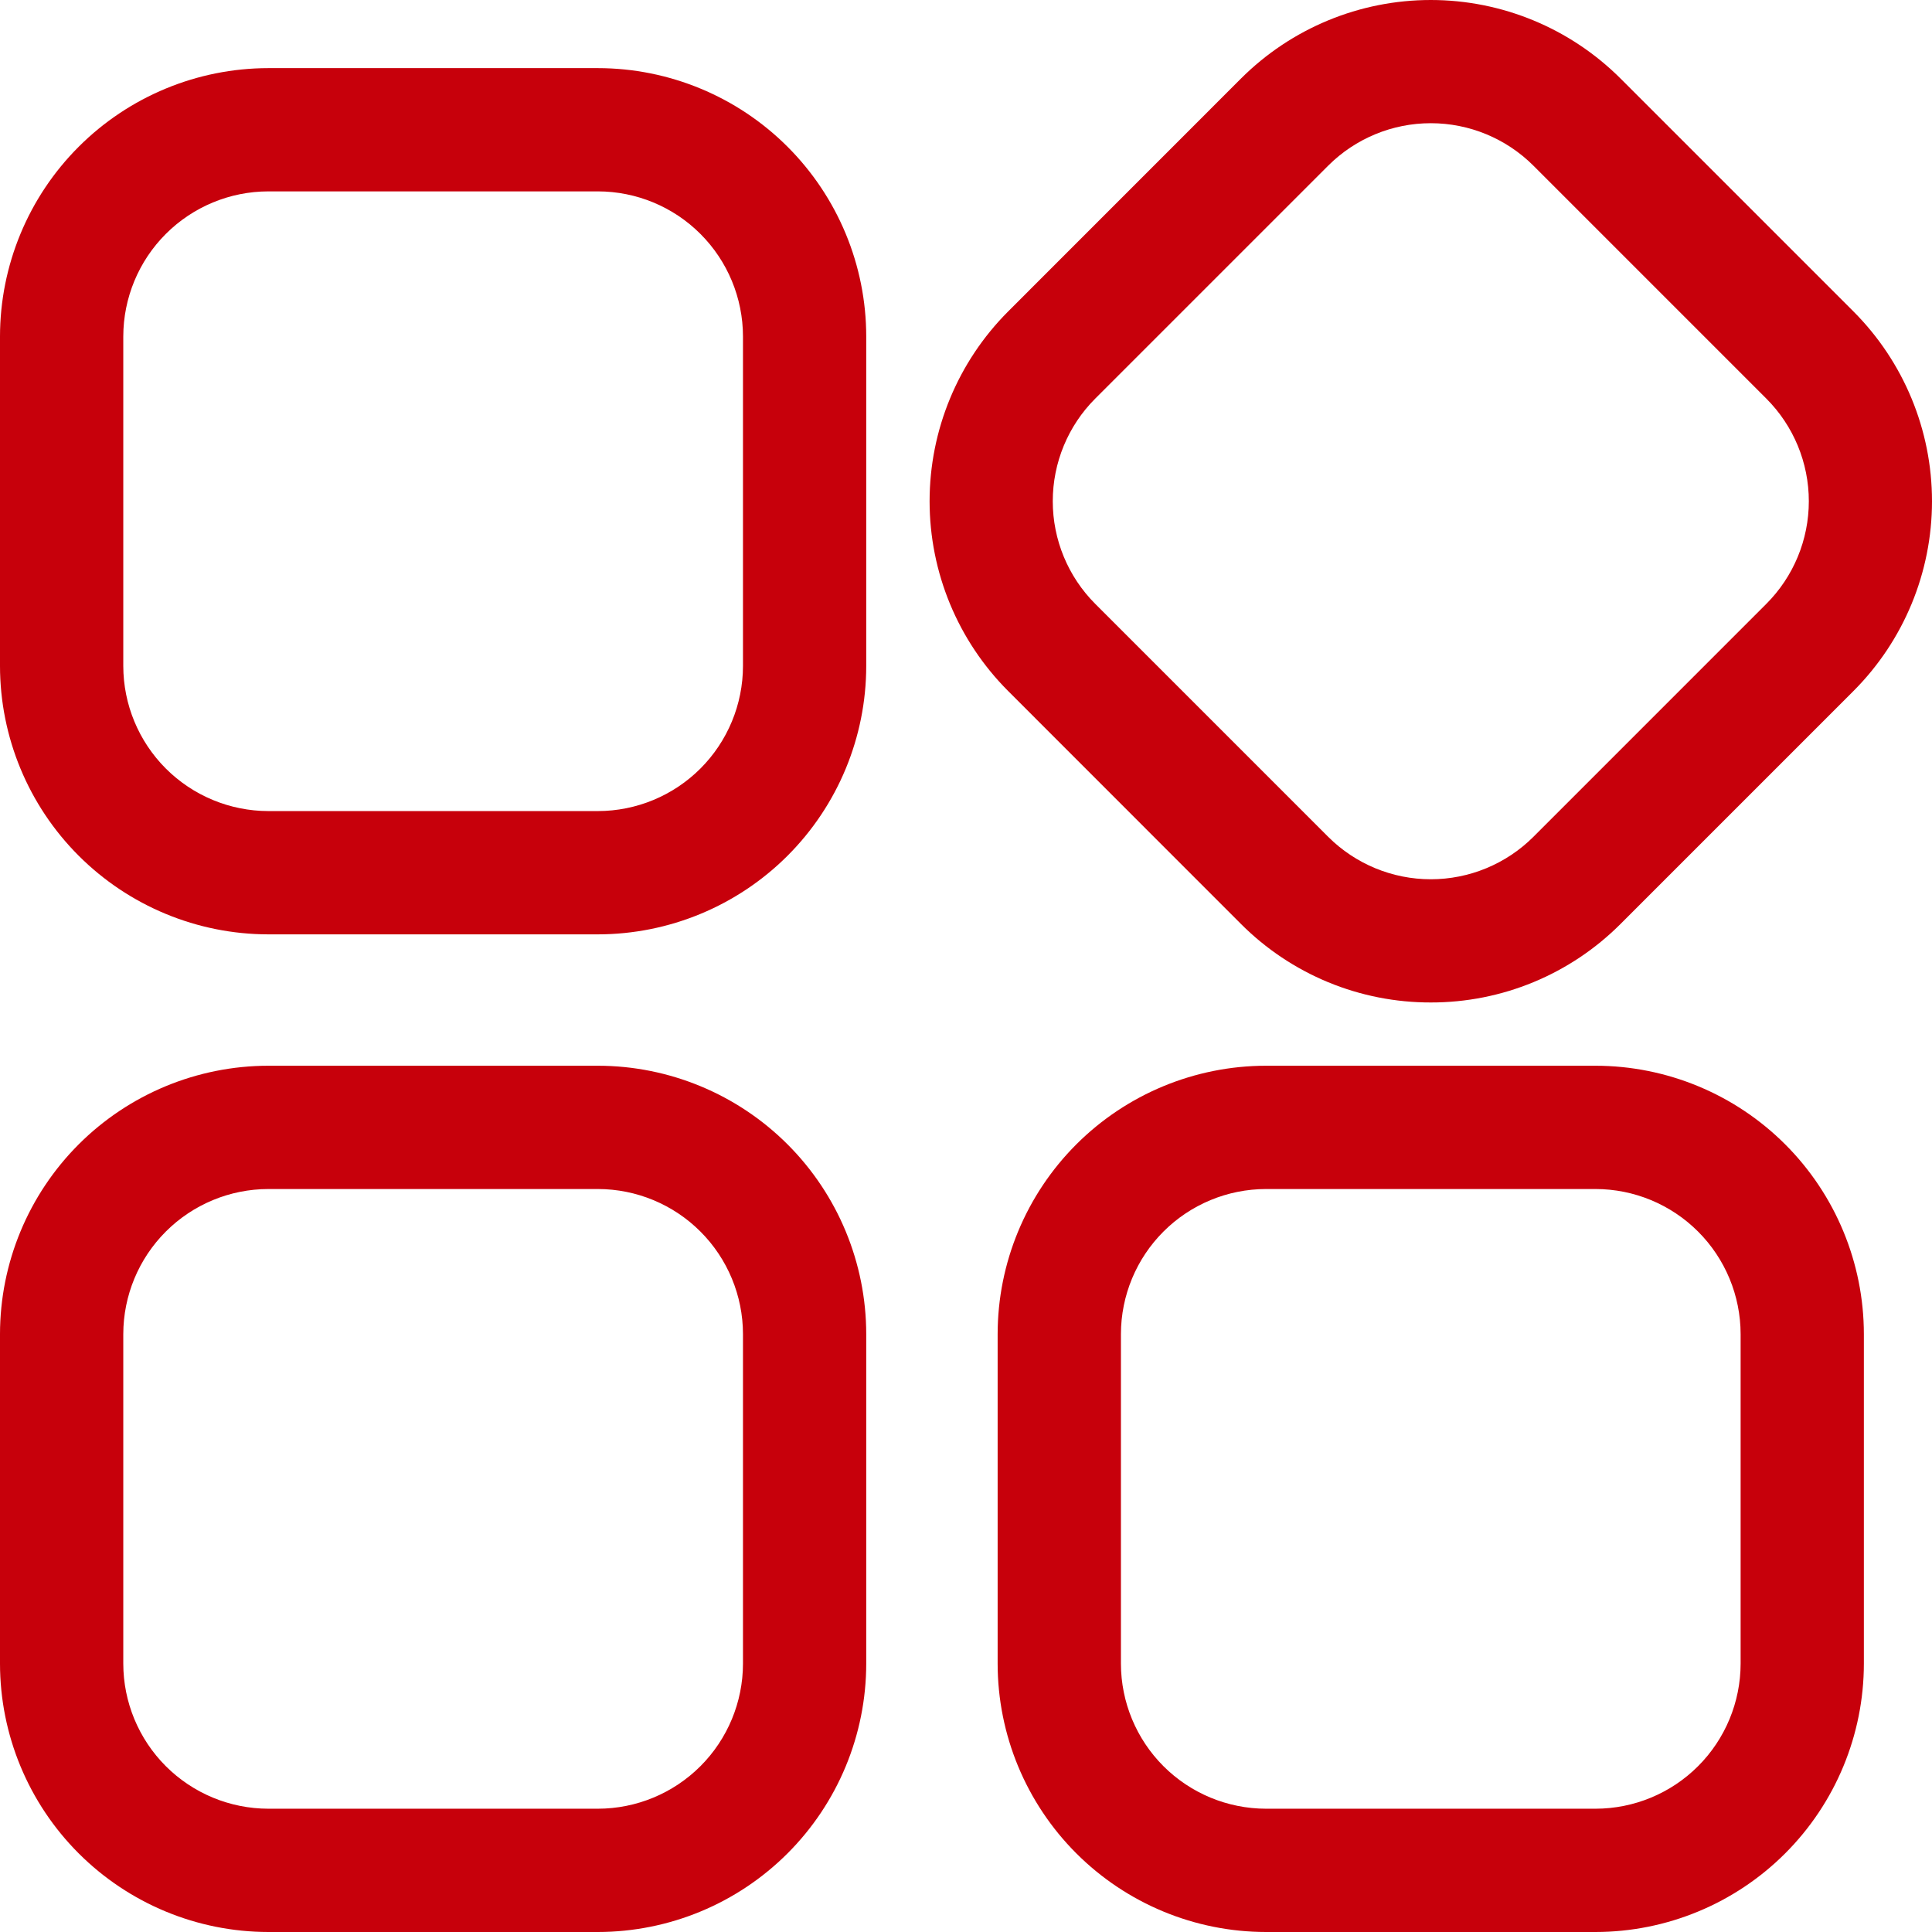
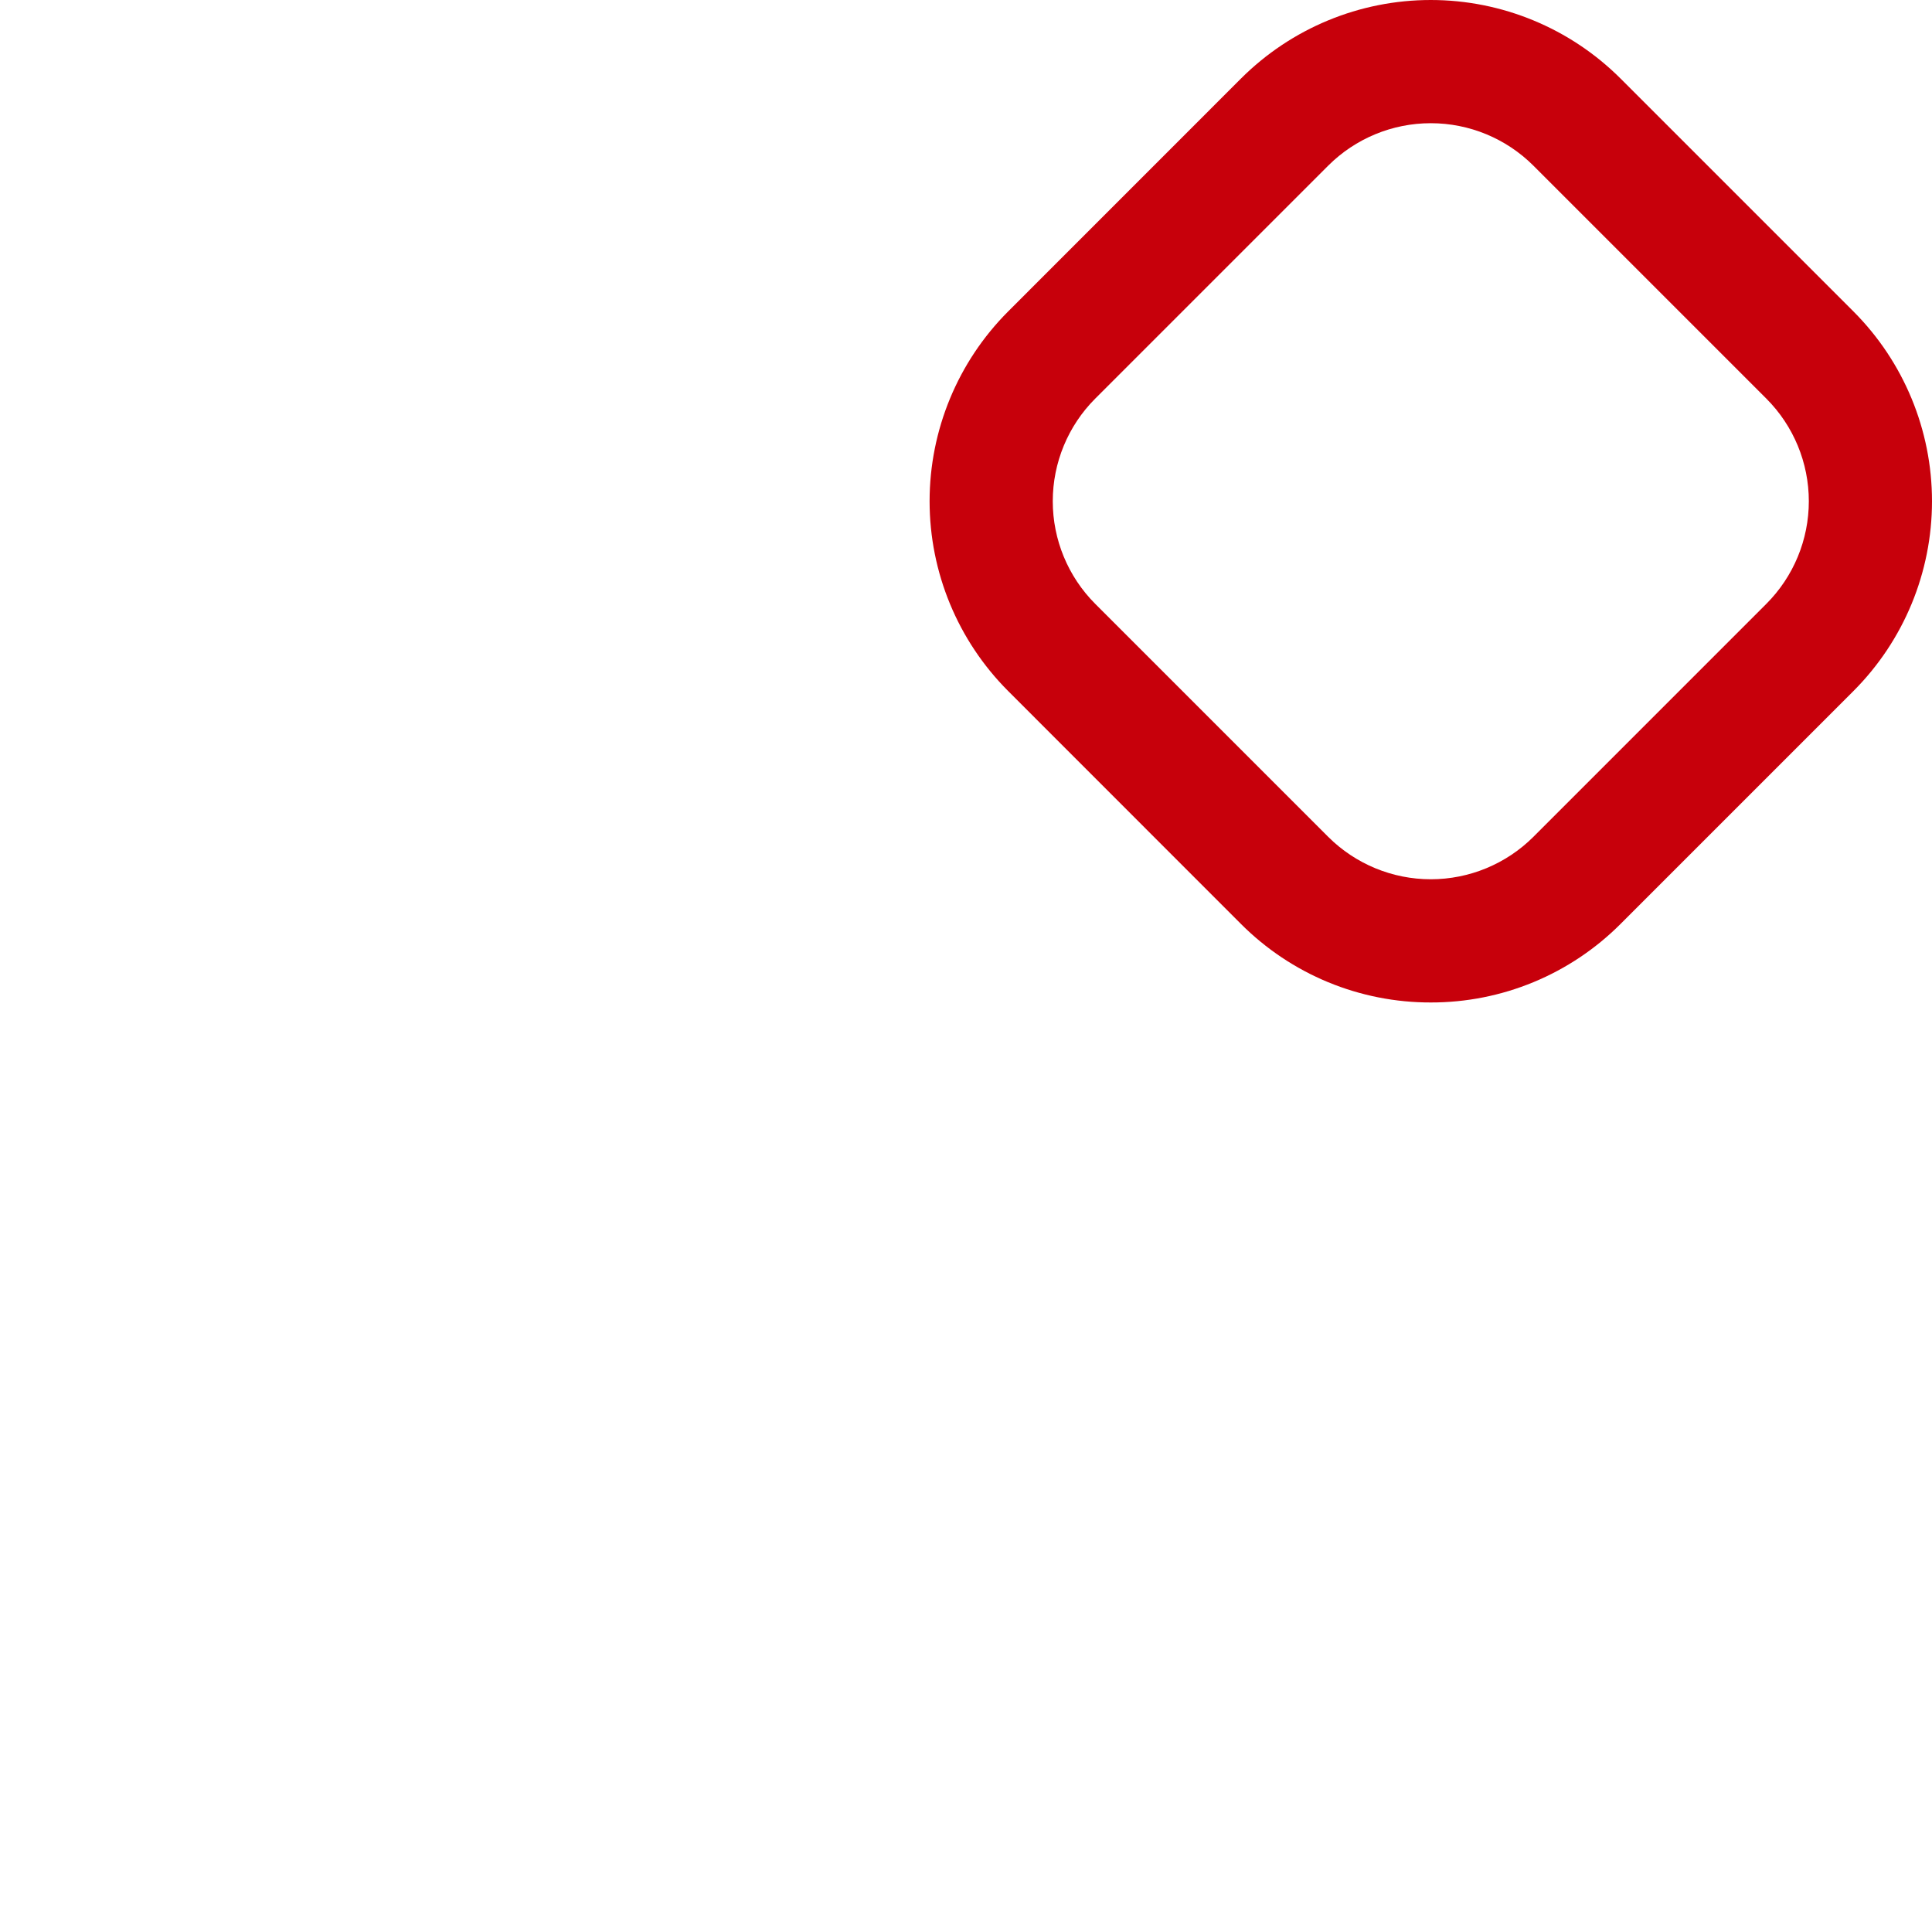
<svg xmlns="http://www.w3.org/2000/svg" width="122" height="122" viewBox="0 0 122 122" fill="none">
-   <path d="M37.755 59.002H16.947C12.453 58.999 8.145 57.212 4.967 54.035C1.79 50.857 0.003 46.549 0 42.055V21.247C0.004 16.754 1.79 12.445 4.968 9.268C8.145 6.091 12.454 4.305 16.947 4.302H37.755C42.248 4.305 46.556 6.092 49.733 9.269C52.91 12.446 54.697 16.754 54.7 21.247V42.055C54.697 46.548 52.911 50.857 49.734 54.034C46.556 57.212 42.248 58.998 37.755 59.002ZM16.947 12.085C14.518 12.088 12.189 13.054 10.471 14.772C8.754 16.489 7.788 18.818 7.785 21.247V42.055C7.788 44.484 8.754 46.813 10.471 48.531C12.189 50.248 14.518 51.214 16.947 51.217H37.755C40.184 51.214 42.513 50.248 44.23 48.531C45.948 46.813 46.914 44.484 46.917 42.055V21.247C46.914 18.818 45.948 16.489 44.23 14.772C42.513 13.054 40.184 12.088 37.755 12.085H16.947Z" fill="#C7000B" />
  <path d="M90.35 63.303C88.125 63.307 85.921 62.872 83.864 62.022C81.808 61.171 79.94 59.923 78.367 58.349L63.659 43.634C60.484 40.455 58.701 36.145 58.701 31.652C58.701 27.159 60.484 22.849 63.659 19.669L78.366 4.958C81.545 1.783 85.855 0 90.348 0C94.841 0 99.151 1.783 102.331 4.958L117.042 19.669C120.217 22.849 122 27.159 122 31.652C122 36.145 120.217 40.455 117.042 43.634L102.328 58.349C100.756 59.922 98.889 61.17 96.833 62.021C94.778 62.871 92.575 63.307 90.35 63.303ZM83.872 52.844C85.592 54.559 87.921 55.523 90.35 55.523C92.779 55.523 95.109 54.559 96.829 52.844L111.541 38.129C113.258 36.41 114.222 34.08 114.222 31.651C114.222 29.222 113.258 26.892 111.541 25.173L96.829 10.46C95.109 8.744 92.78 7.78 90.35 7.78C87.921 7.78 85.591 8.744 83.872 10.46L69.158 25.173C67.442 26.892 66.479 29.222 66.479 31.651C66.479 34.08 67.442 36.41 69.158 38.129L83.872 52.844Z" fill="#C7000B" />
-   <path d="M100.753 122H79.945C75.451 121.997 71.143 120.21 67.965 117.033C64.788 113.855 63.001 109.547 62.998 105.053V84.245C63.001 79.752 64.788 75.443 67.965 72.265C71.143 69.088 75.451 67.302 79.945 67.298H100.753C105.246 67.302 109.555 69.088 112.732 72.266C115.909 75.443 117.695 79.752 117.698 84.245V105.053C117.695 109.546 115.909 113.855 112.732 117.032C109.555 120.21 105.246 121.996 100.753 122ZM79.945 75.083C77.516 75.086 75.187 76.052 73.469 77.77C71.752 79.487 70.786 81.816 70.783 84.245V105.053C70.786 107.482 71.752 109.811 73.469 111.529C75.187 113.246 77.516 114.212 79.945 114.215H100.753C103.182 114.212 105.511 113.246 107.228 111.529C108.946 109.811 109.912 107.482 109.915 105.053V84.245C109.912 81.816 108.946 79.487 107.228 77.77C105.511 76.052 103.182 75.086 100.753 75.083H79.945ZM37.755 122H16.947C12.453 121.997 8.145 120.21 4.967 117.033C1.79 113.855 0.003 109.547 0 105.053V84.245C0.003 79.752 1.79 75.443 4.967 72.265C8.145 69.088 12.453 67.302 16.947 67.298H37.755C42.248 67.302 46.556 69.088 49.734 72.266C52.911 75.443 54.697 79.752 54.7 84.245V105.053C54.697 109.546 52.911 113.855 49.734 117.032C46.556 120.21 42.248 121.996 37.755 122ZM16.947 75.083C14.518 75.086 12.189 76.052 10.471 77.77C8.754 79.487 7.788 81.816 7.785 84.245V105.053C7.788 107.482 8.754 109.811 10.471 111.529C12.189 113.246 14.518 114.212 16.947 114.215H37.755C40.184 114.212 42.513 113.246 44.23 111.529C45.948 109.811 46.914 107.482 46.917 105.053V84.245C46.914 81.816 45.948 79.487 44.23 77.77C42.513 76.052 40.184 75.086 37.755 75.083H16.947Z" fill="#C7000B" />
</svg>